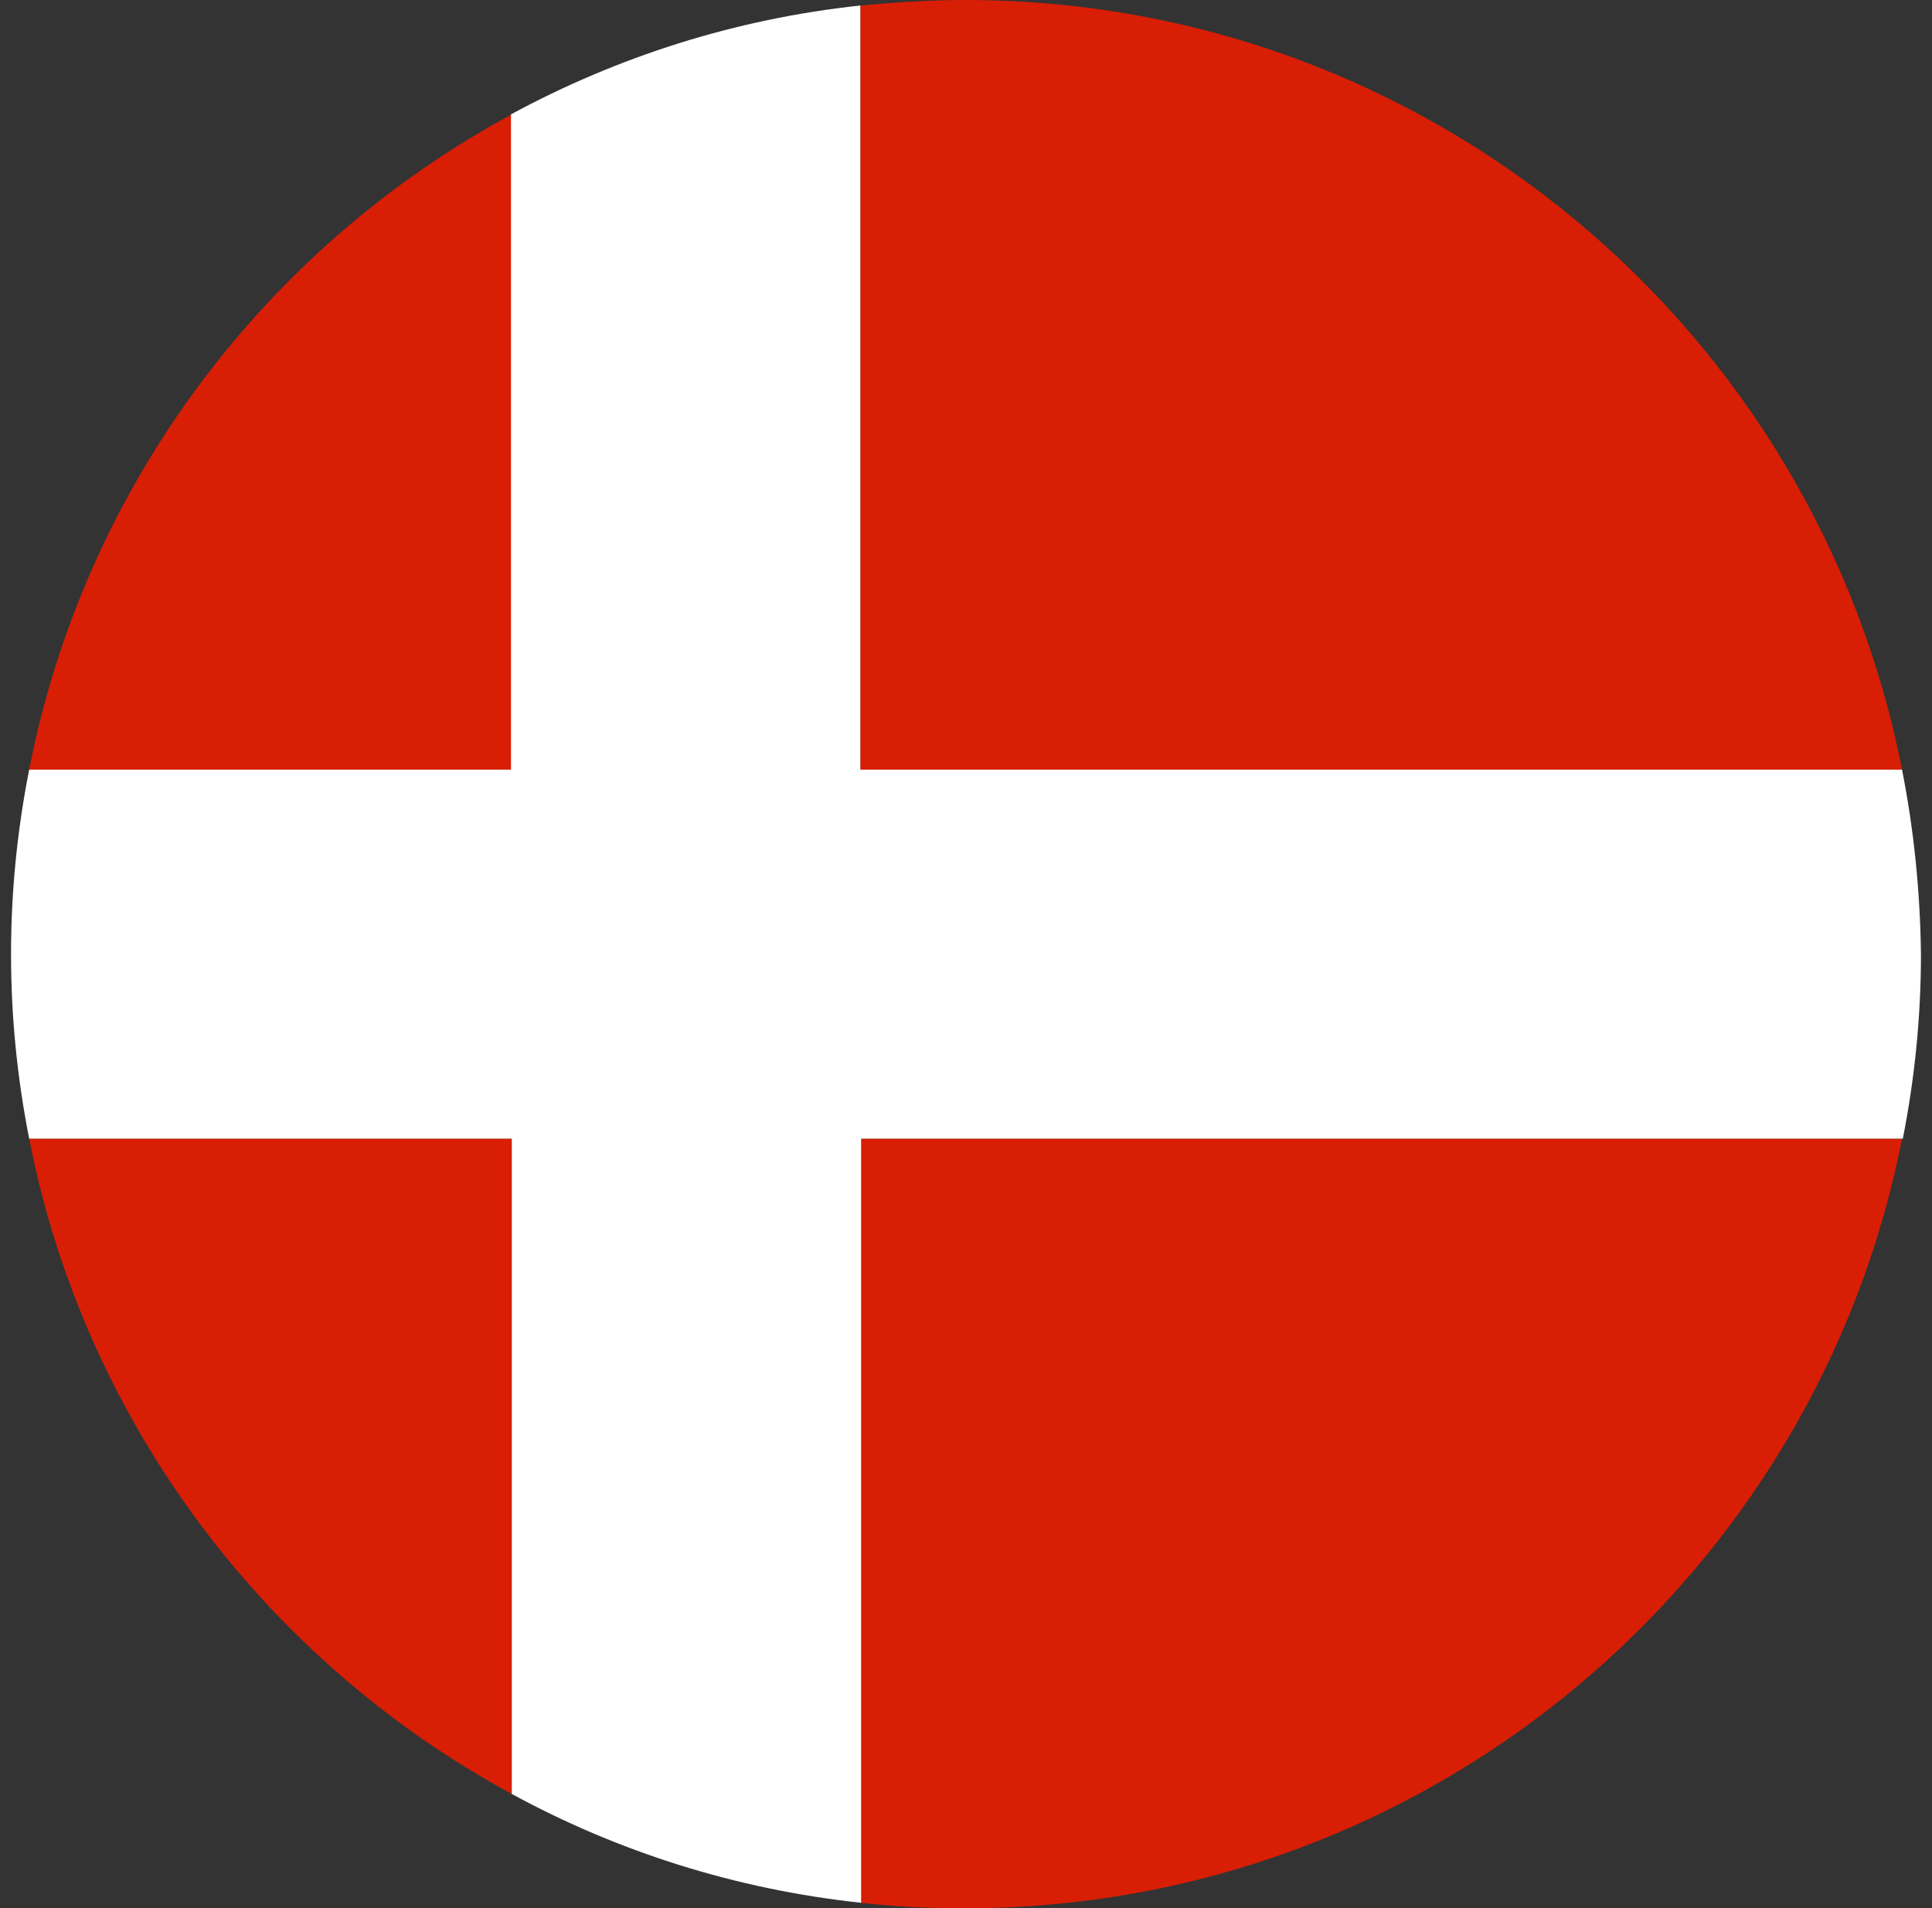
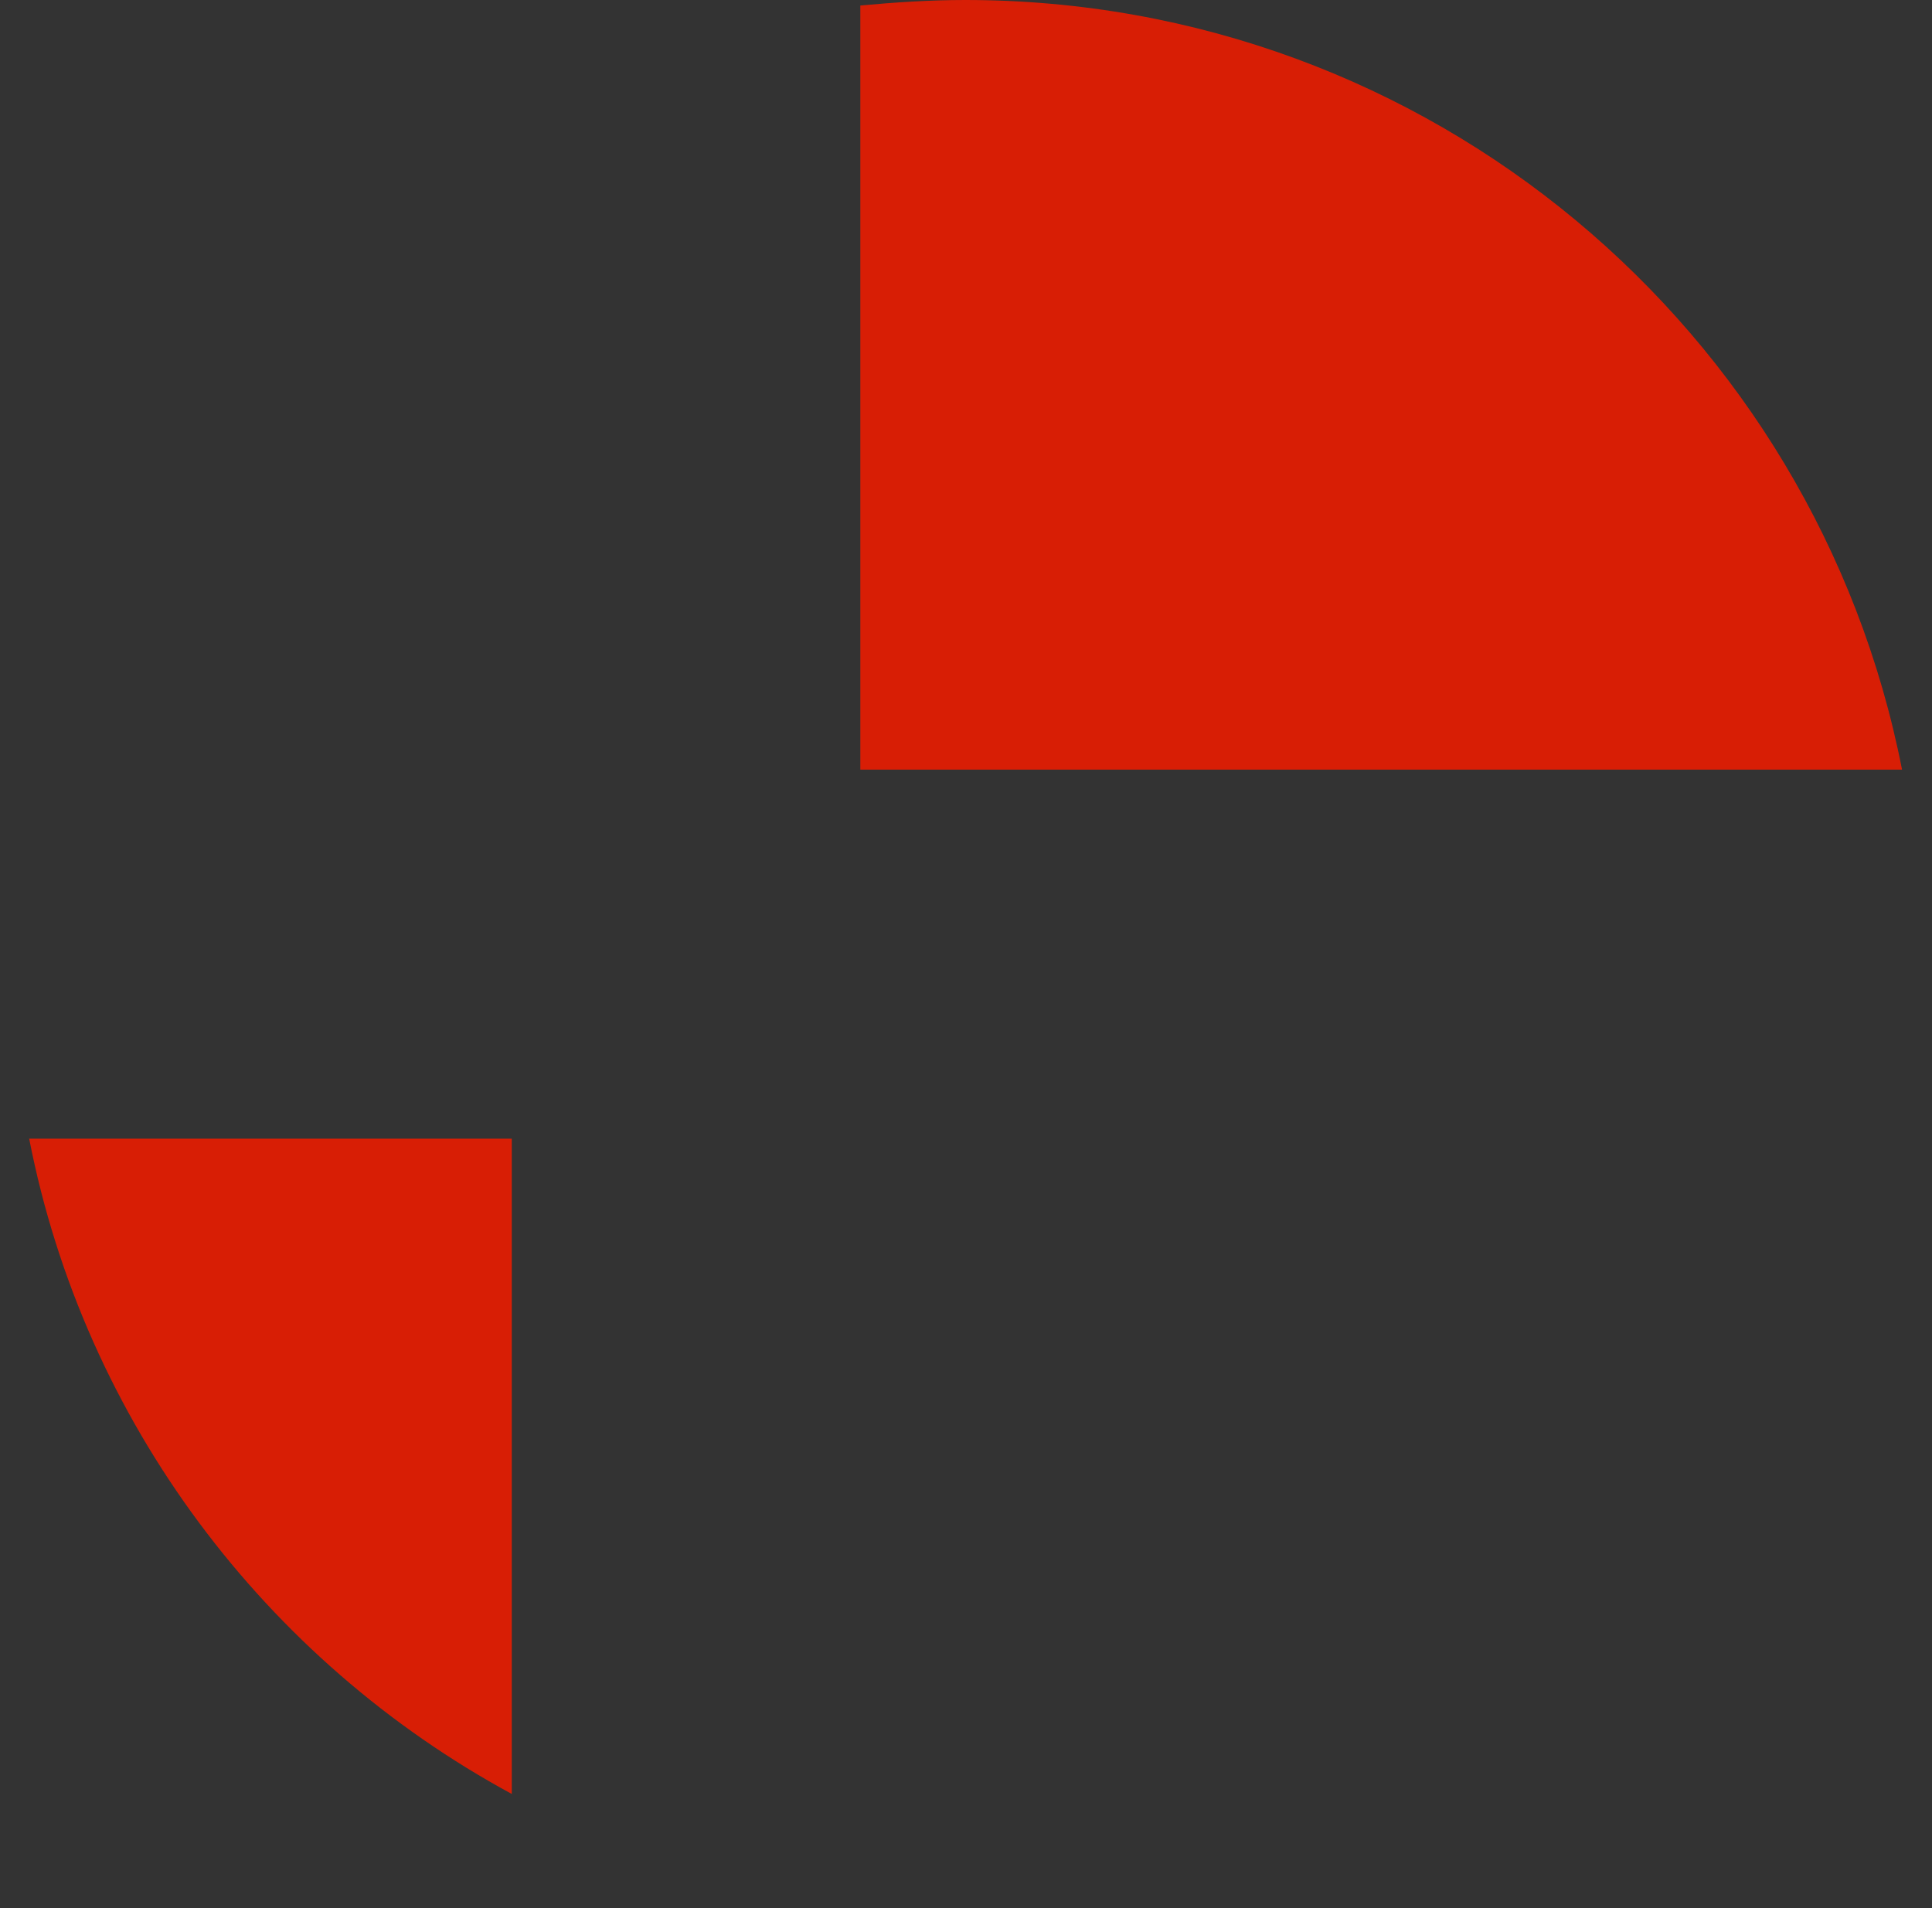
<svg xmlns="http://www.w3.org/2000/svg" version="1.2" baseProfile="tiny" id="Lager_1" x="0px" y="0px" viewBox="0 0 245 242" overflow="visible" xml:space="preserve">
  <rect x="0" y="0" width="245" height="242" fill="#333333" stroke="none" />
  <g>
    <path fill="#D81E05" d="M3.7,144.4c7,35.9,30,66.2,61.2,83.1v-83.1H3.7z" />
-     <path fill="#D81E05" d="M109.1,241.3c4.4,0.5,8.8,0.7,13.3,0.7c58.8,0,107.9-42,118.8-97.6H109.1V241.3z" />
    <path fill="#D81E05" d="M241.2,97.6C230.3,41.9,181.3,0,122.4,0c-4.5,0-9,0.3-13.3,0.7v96.9C109.1,97.6,241.2,97.6,241.2,97.6z" />
-     <path fill="#D81E05" d="M3.7,97.6h61.2V14.5C33.6,31.4,10.7,61.7,3.7,97.6z" />
-     <path fill="#FFFFFF" d="M241.2,97.6H109.1V0.7C93.2,2.4,78.3,7.2,64.8,14.5v83.1H3.7C2.2,105.2,1.4,113,1.4,121s0.8,15.8,2.3,23.4   h61.2v83.1c13.4,7.3,28.4,12.1,44.3,13.8v-96.9h132.1c1.5-7.6,2.3-15.4,2.3-23.4C243.5,113,242.7,105.2,241.2,97.6z" />
  </g>
</svg>